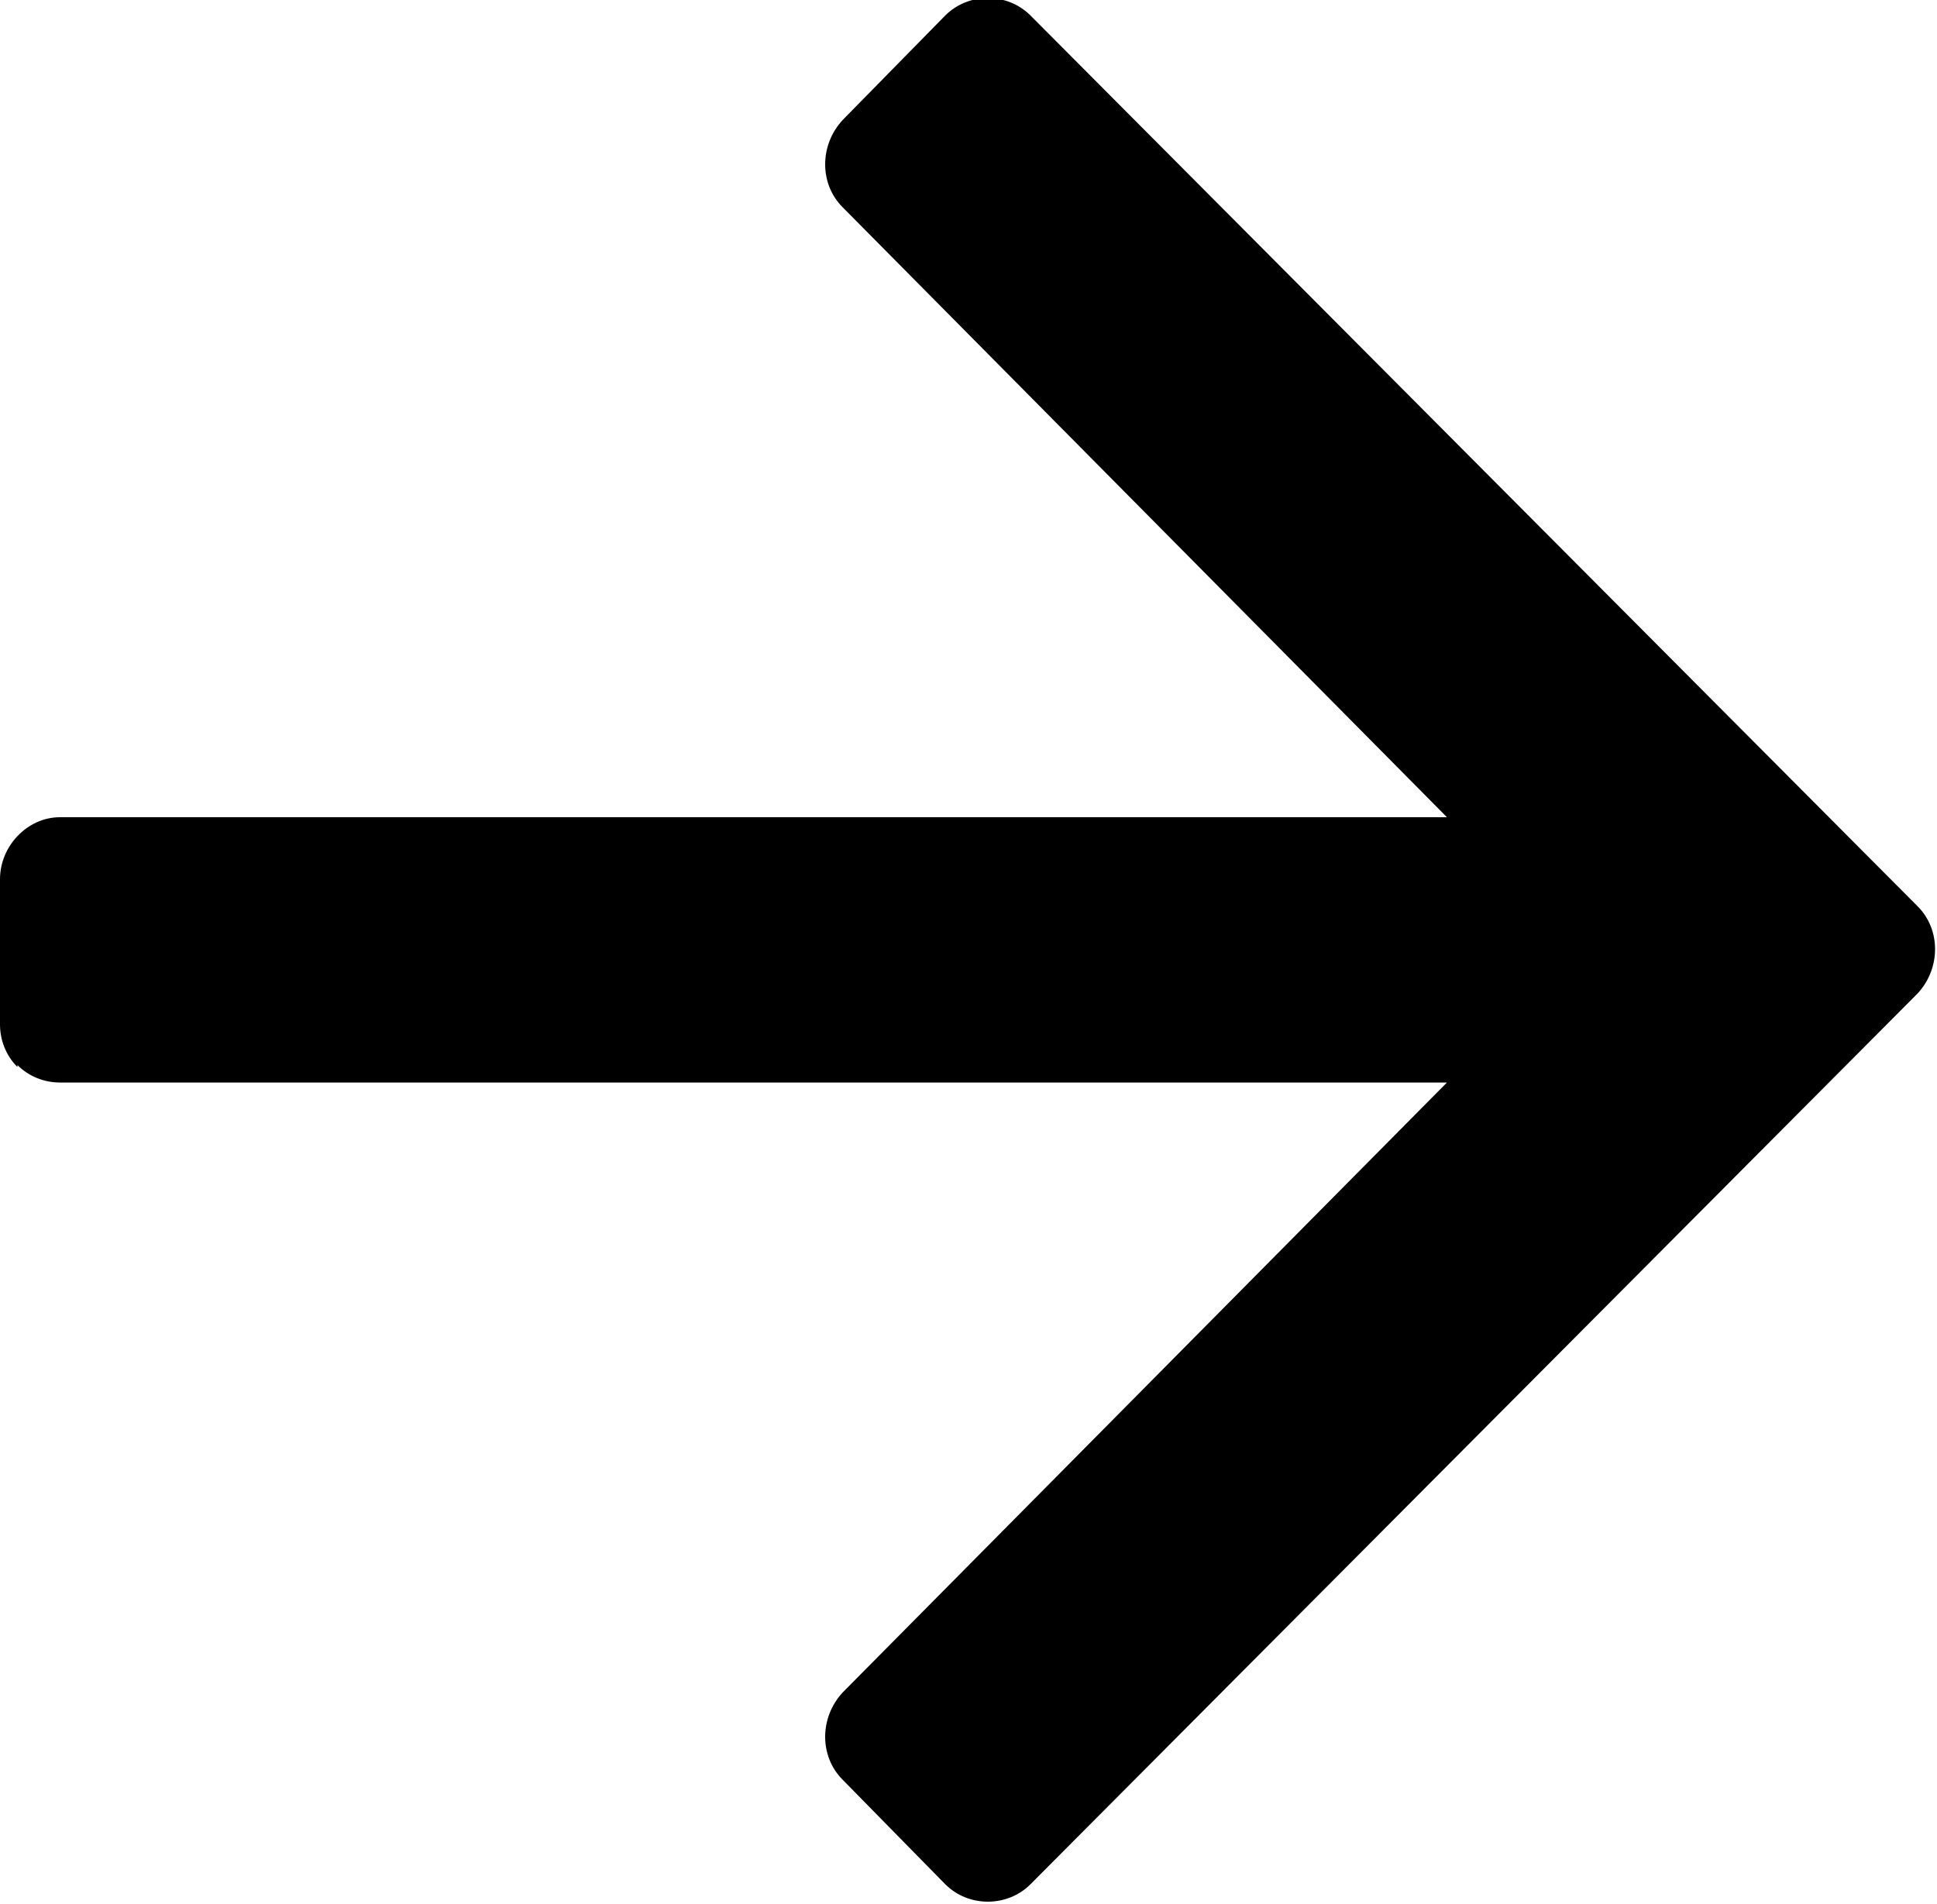
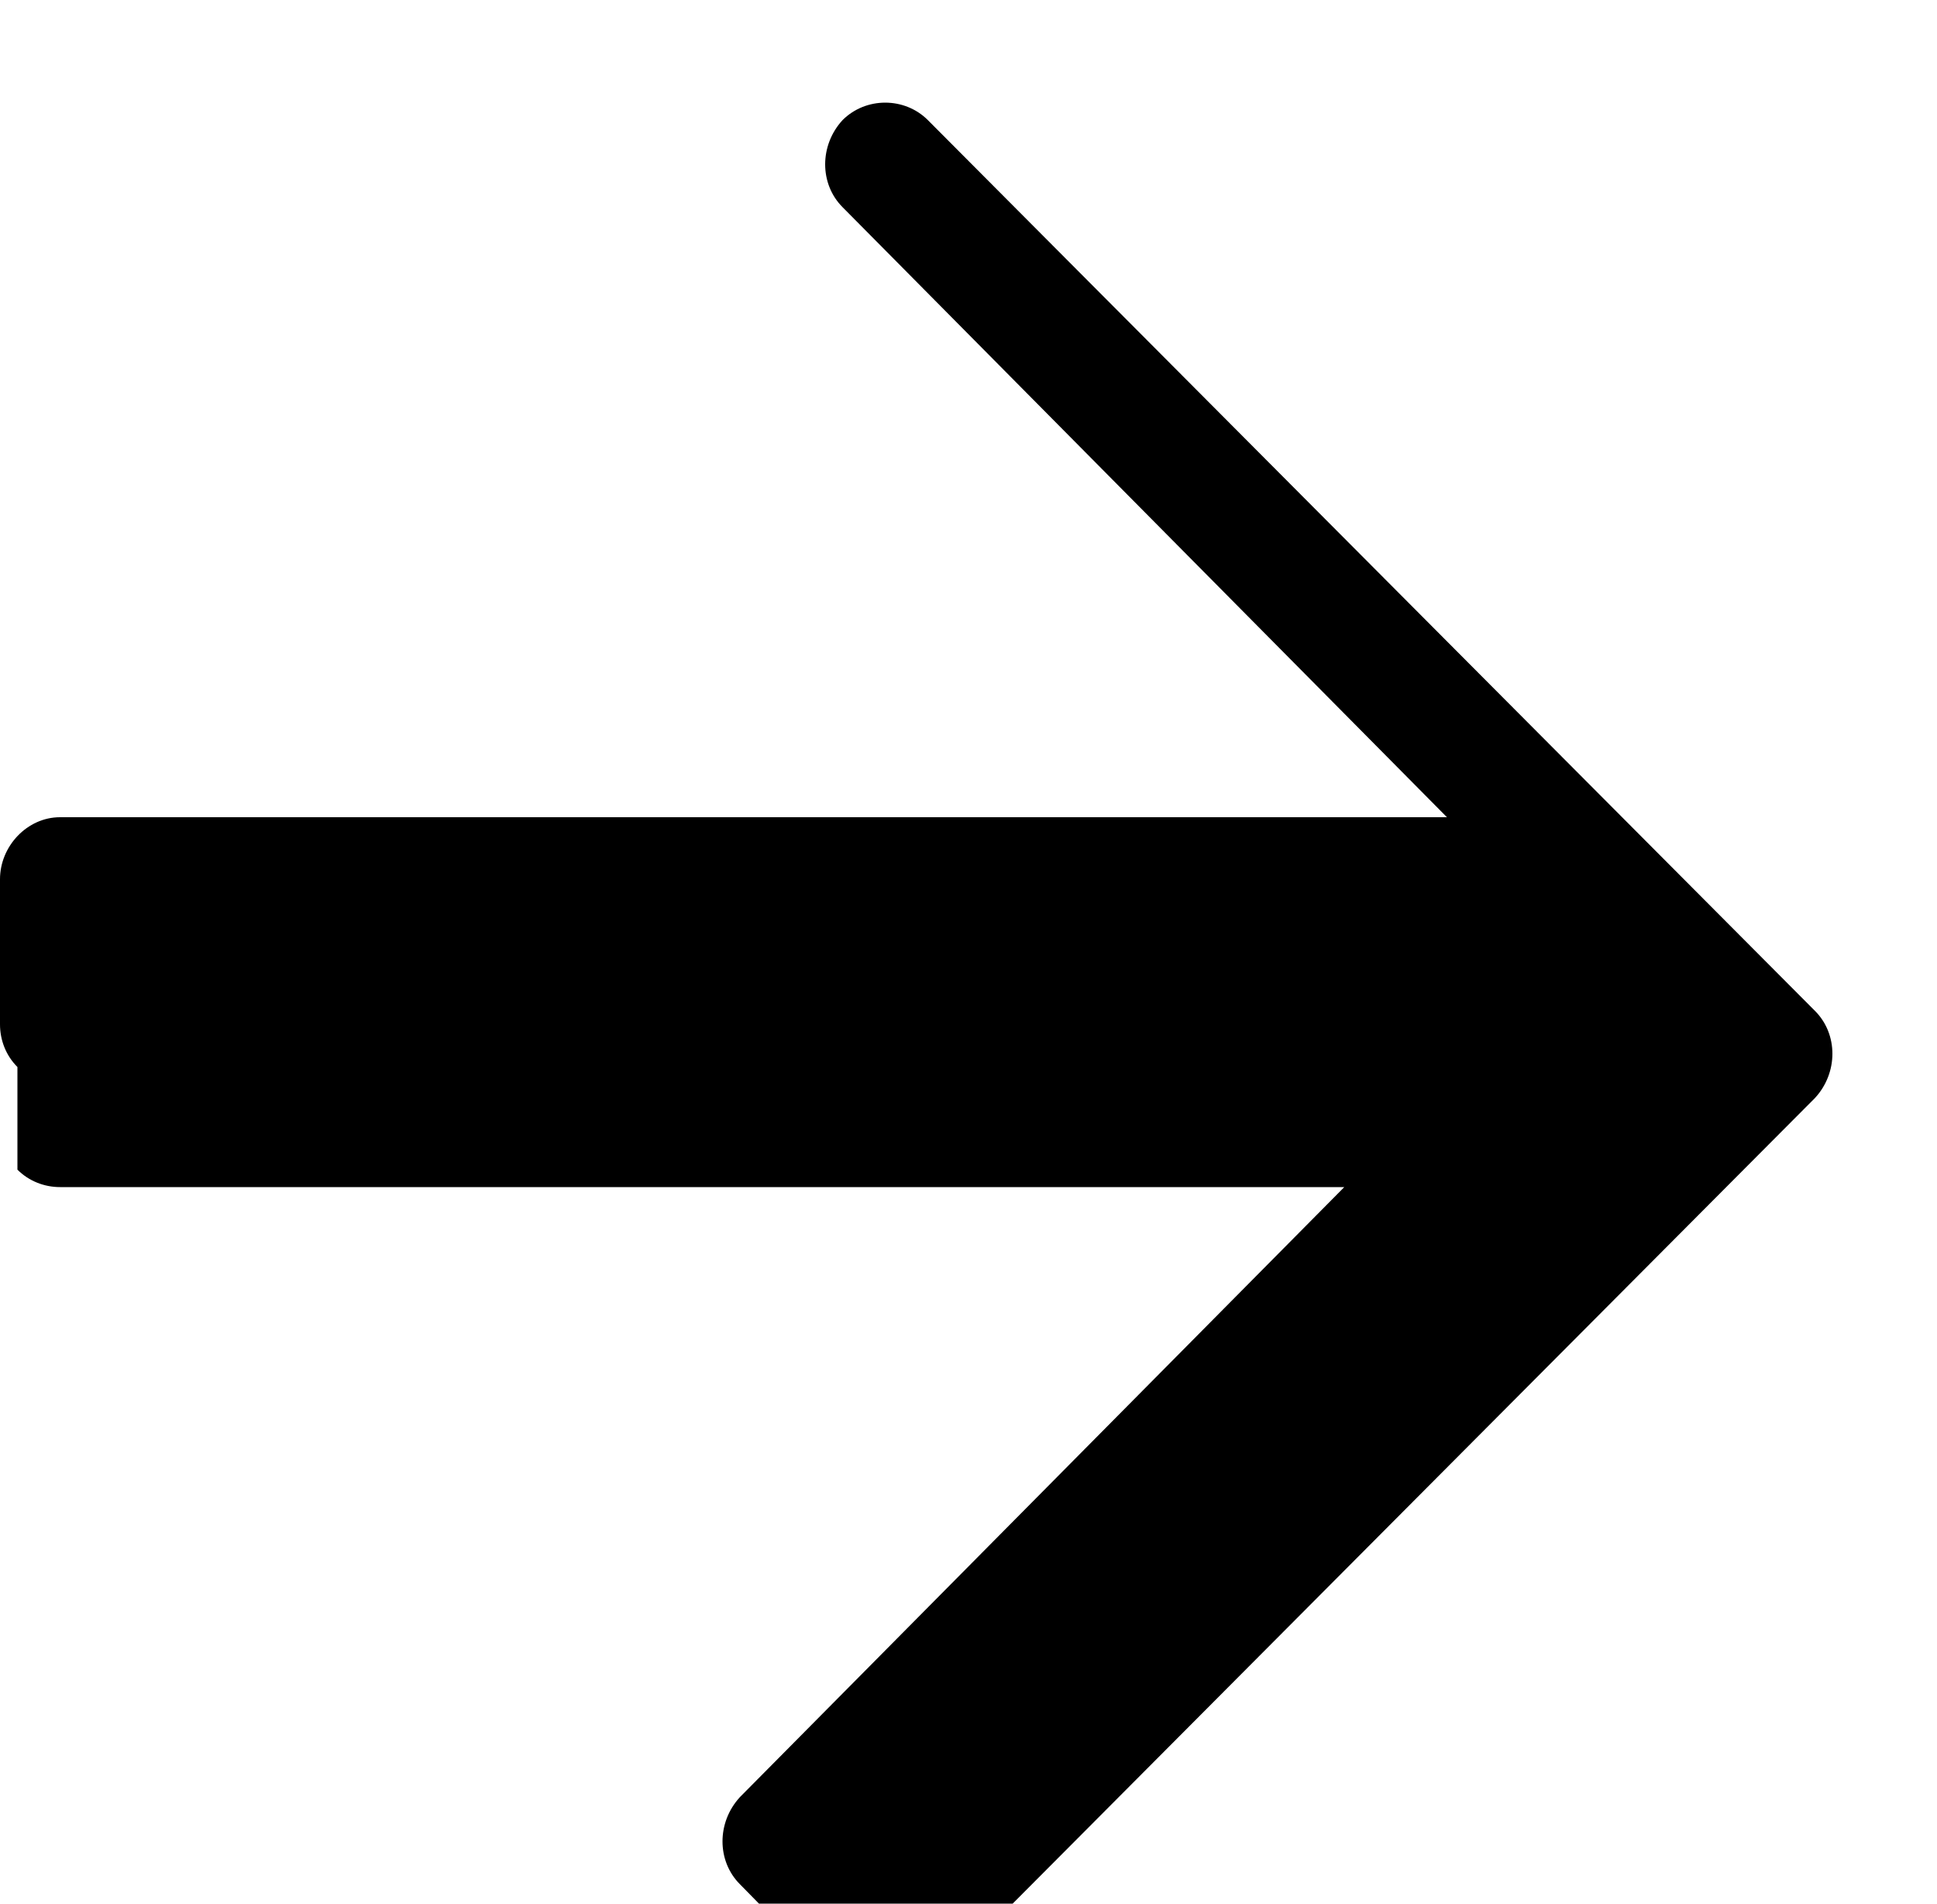
<svg xmlns="http://www.w3.org/2000/svg" id="_レイヤー_2" data-name="レイヤー 2" viewBox="0 0 10 9.83">
  <g id="footer">
-     <path d="M.09,5.51c-.06-.06-.09-.14-.09-.22v-.75c0-.17.14-.32.31-.32h7.16s-3.12-3.15-3.12-3.15c-.12-.12-.12-.32,0-.45l.53-.54c.06-.06.14-.09.22-.09s.16.03.22.09l4.58,4.6c.12.12.12.32,0,.45l-4.58,4.6c-.06.06-.14.09-.22.09-.08,0-.16-.03-.22-.09l-.53-.54c-.12-.12-.12-.32,0-.45l3.12-3.15H.31c-.08,0-.16-.03-.22-.09Z" />
+     <path d="M.09,5.51c-.06-.06-.09-.14-.09-.22v-.75c0-.17.14-.32.31-.32h7.16s-3.12-3.15-3.12-3.15c-.12-.12-.12-.32,0-.45c.06-.06.14-.09.22-.09s.16.03.22.09l4.58,4.6c.12.12.12.32,0,.45l-4.58,4.6c-.06.06-.14.09-.22.09-.08,0-.16-.03-.22-.09l-.53-.54c-.12-.12-.12-.32,0-.45l3.12-3.15H.31c-.08,0-.16-.03-.22-.09Z" />
  </g>
</svg>